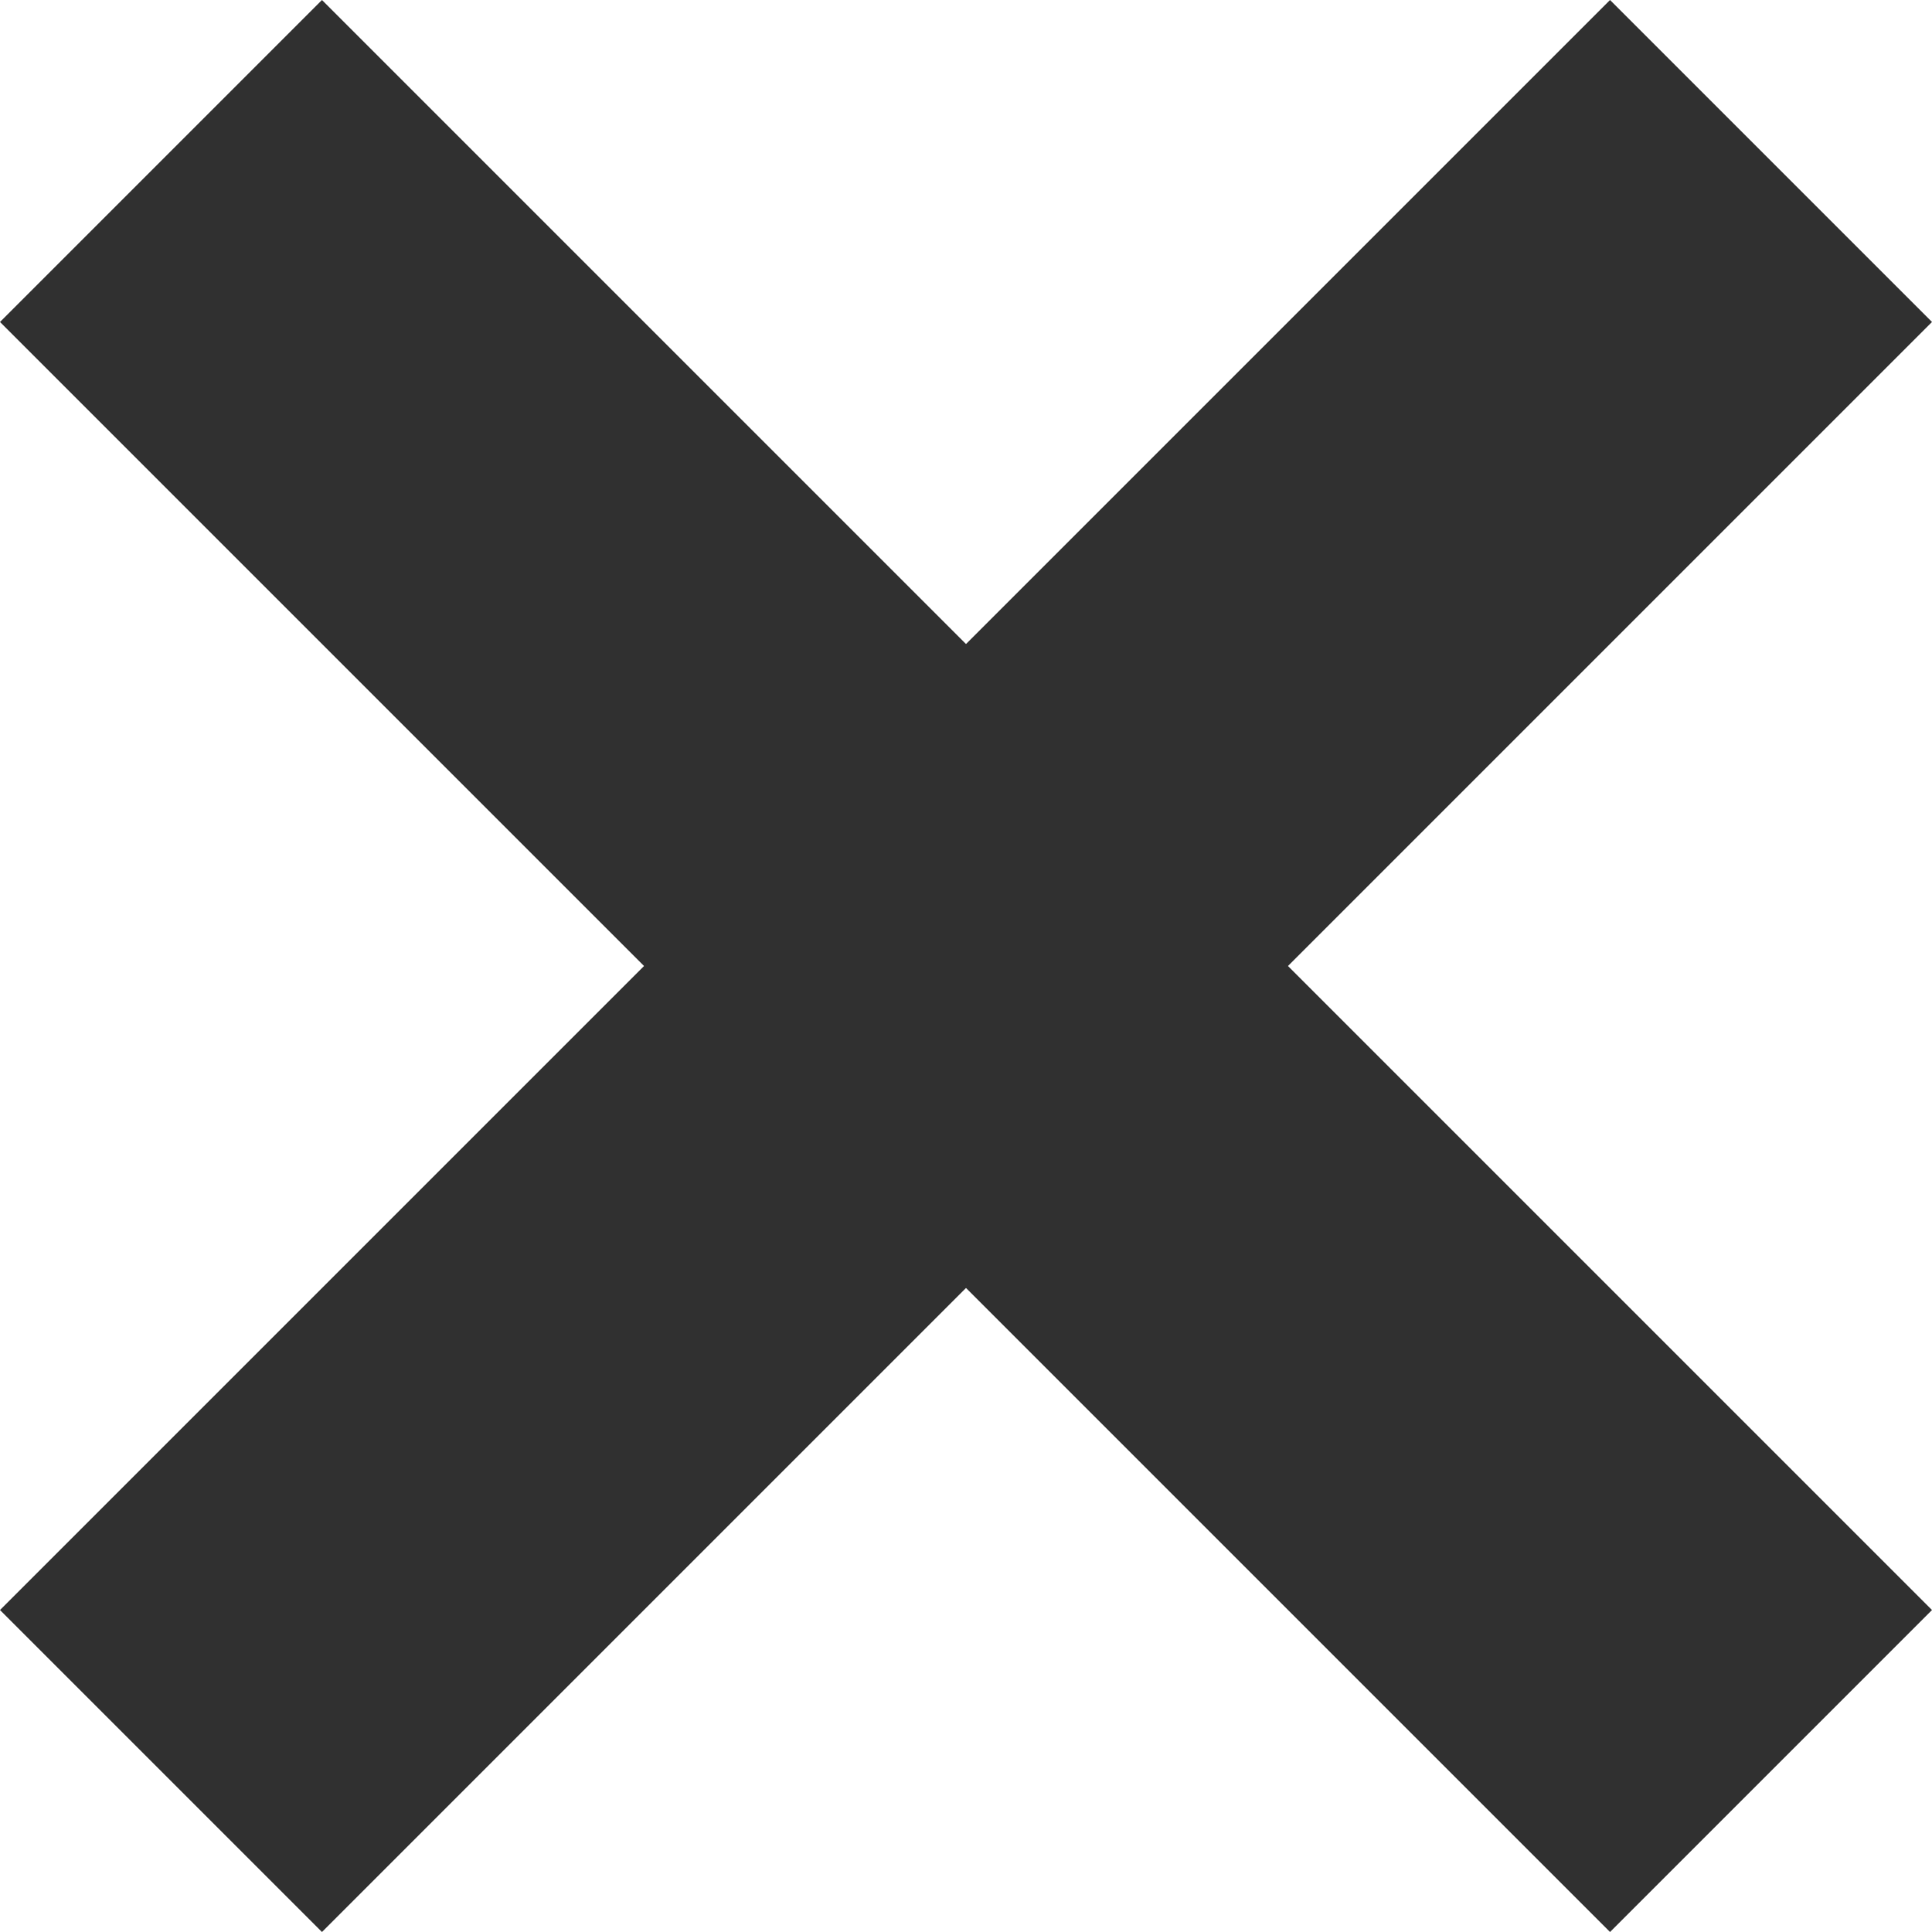
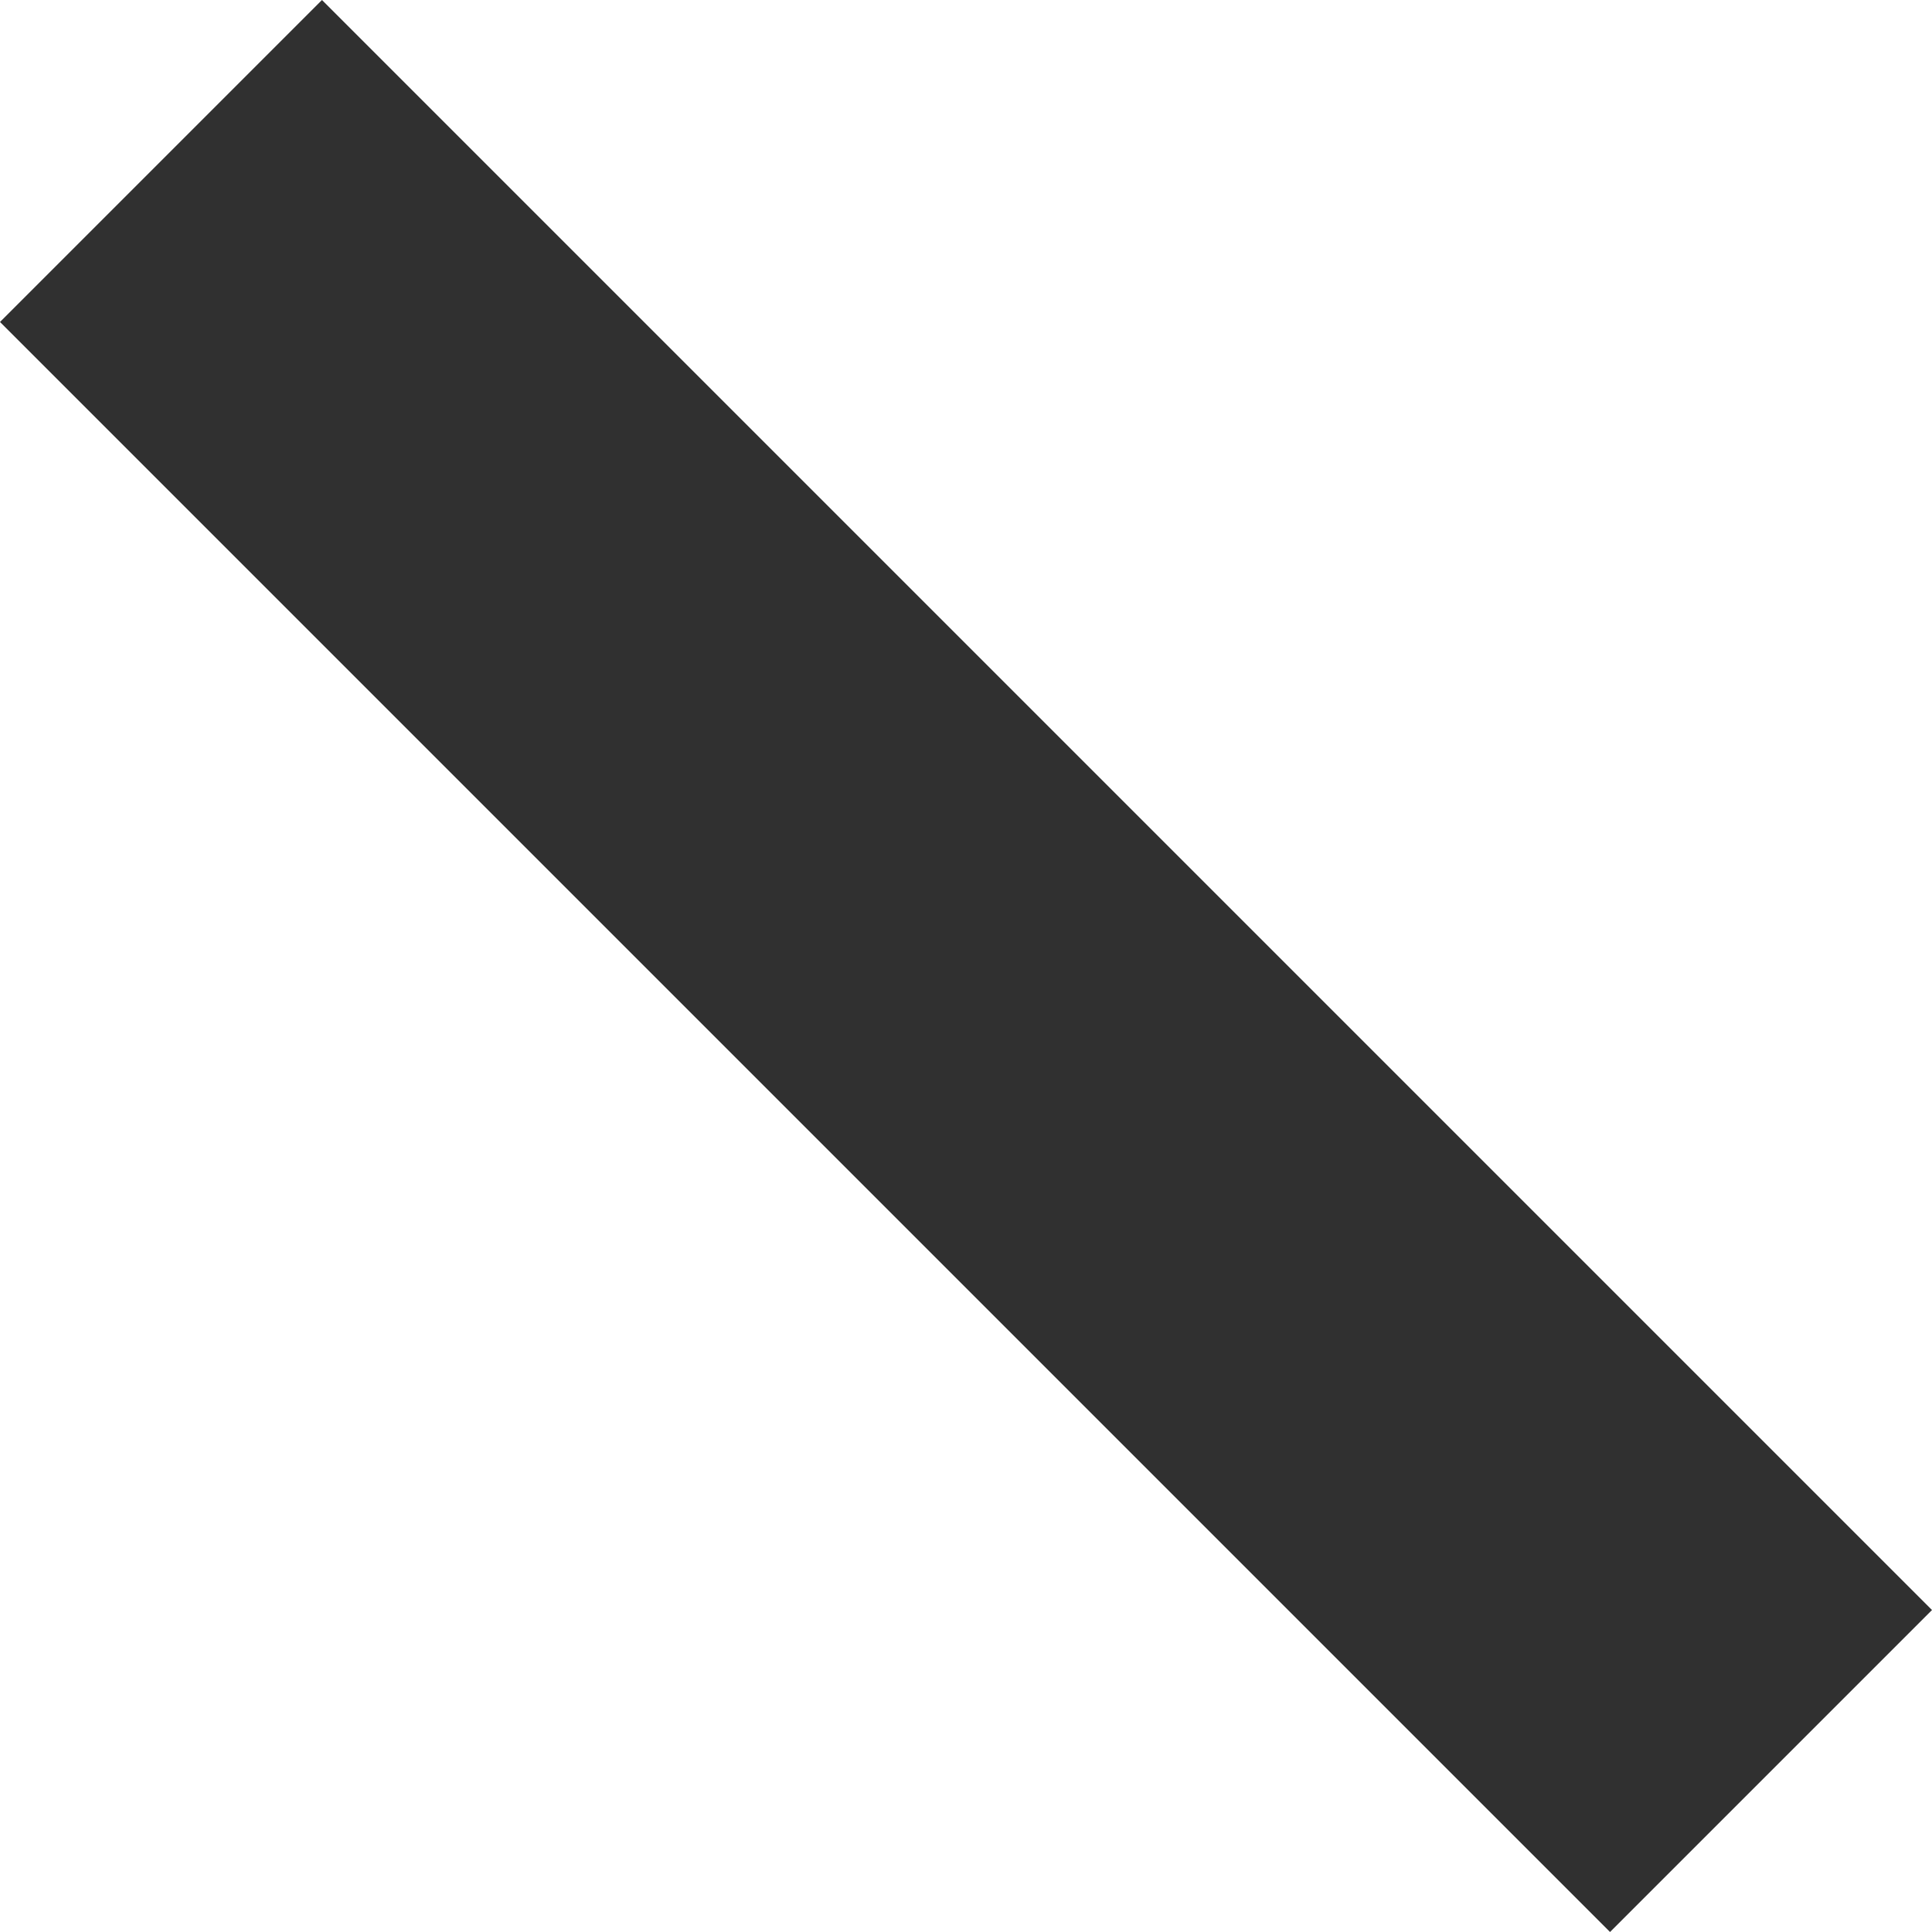
<svg xmlns="http://www.w3.org/2000/svg" width="20" height="20" viewBox="0 0 20 20" fill="none">
  <path d="M0 3.333L3.333 7.94729e-07L20 16.667L16.667 20L0 3.333Z" fill="#303030" />
-   <path d="M3.333 20L0 16.667L16.667 0L20 3.333L3.333 20Z" fill="#303030" />
</svg>